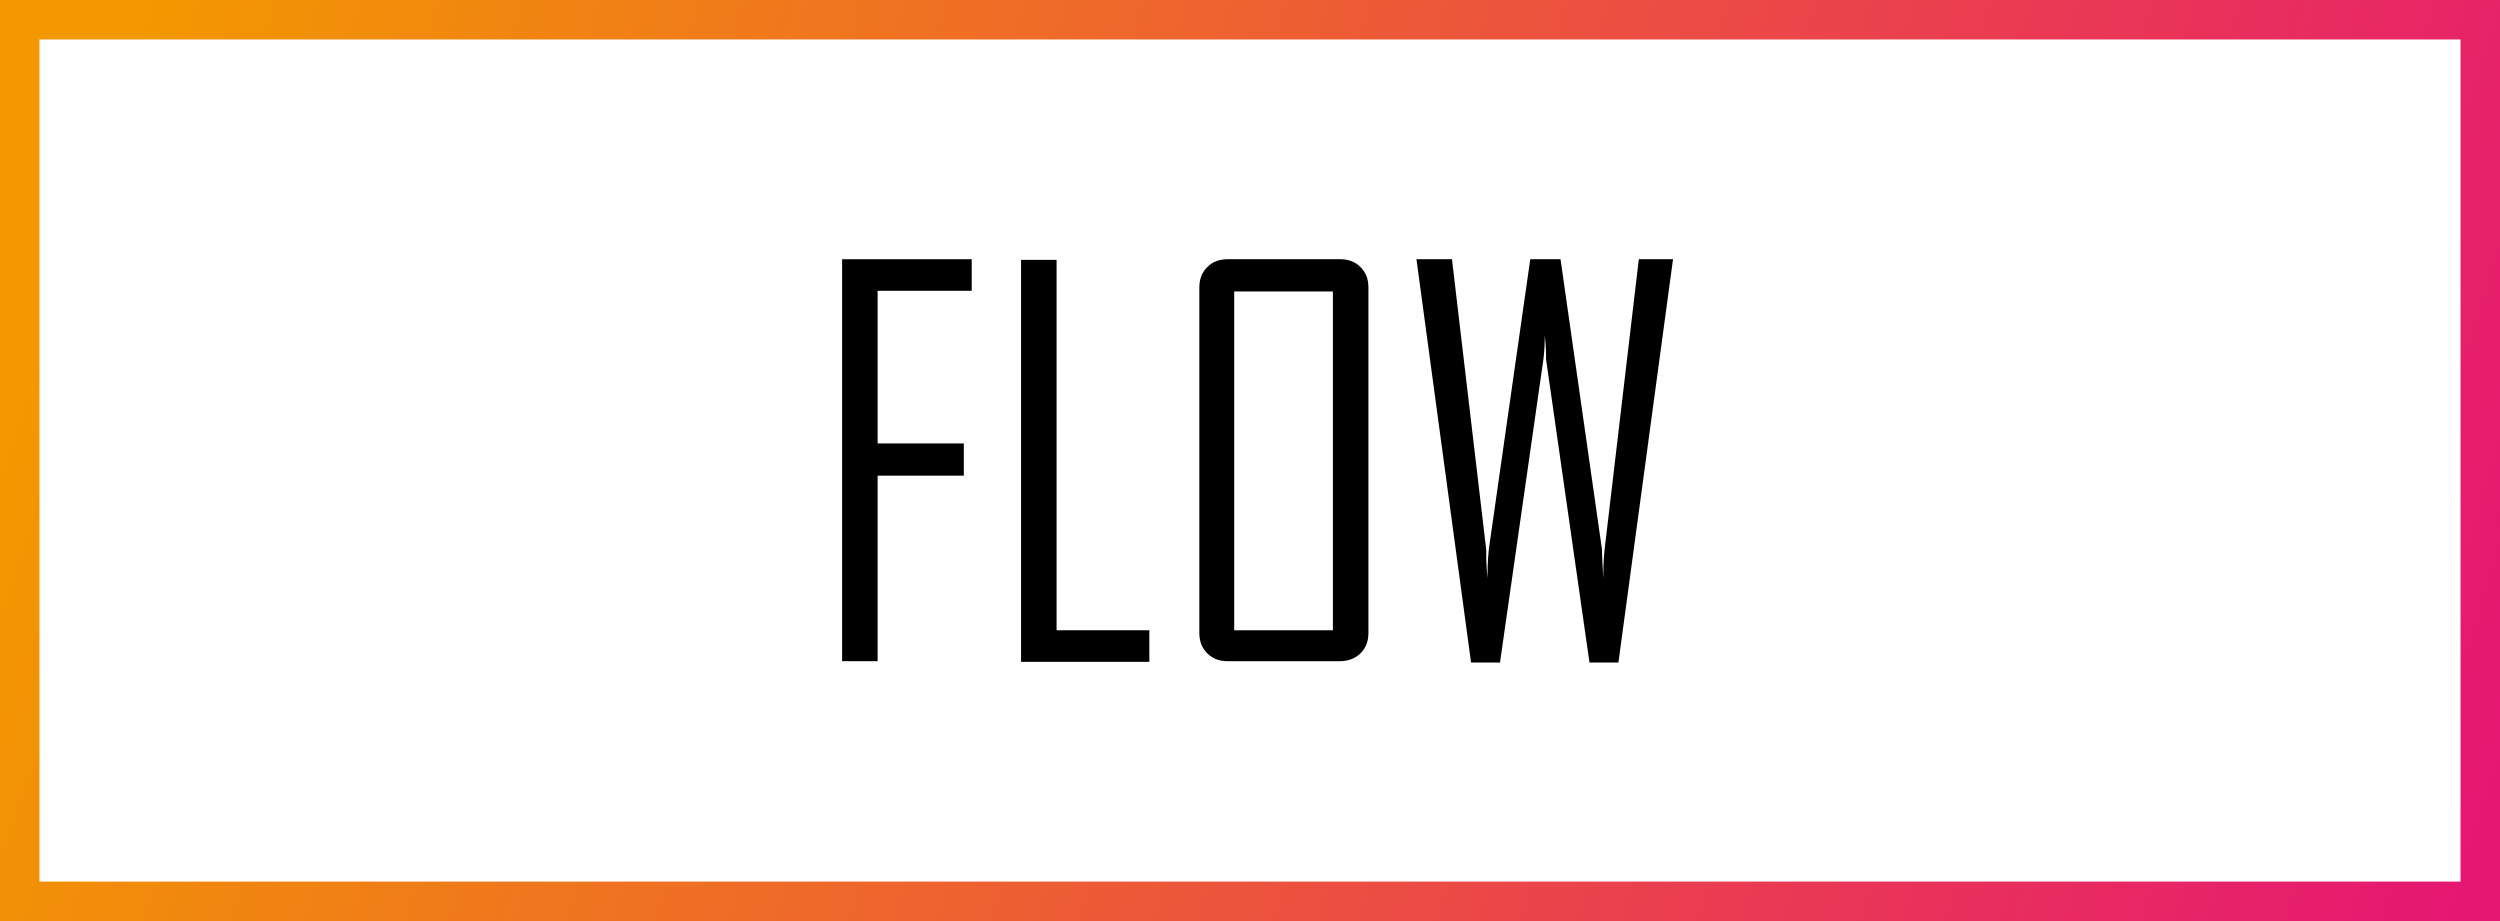
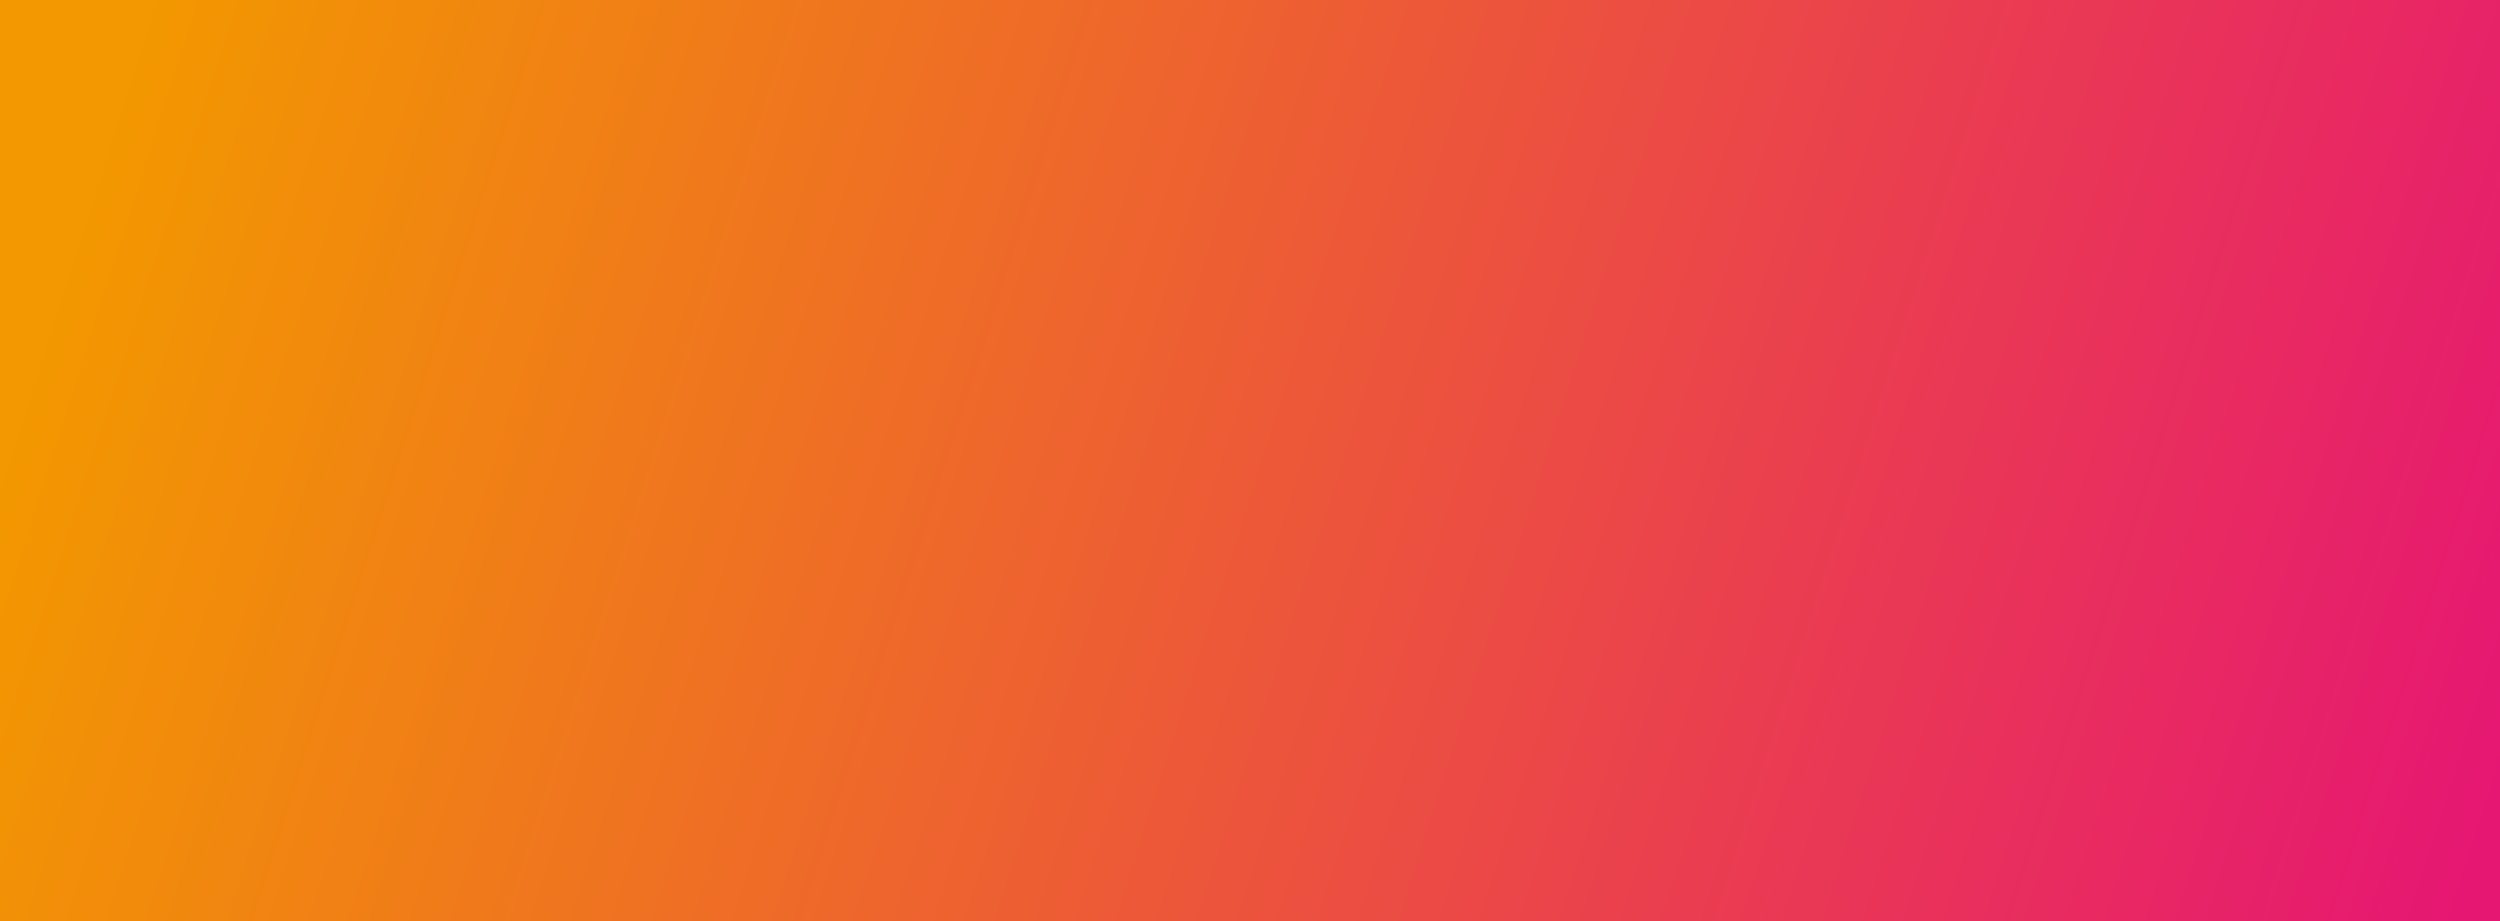
<svg xmlns="http://www.w3.org/2000/svg" id="_レイヤー_1" data-name="レイヤー_1" version="1.1" viewBox="0 0 380 140">
  <defs>
    <style>
      .st0 {
        fill: url(#_名称未設定グラデーション_6);
      }
    </style>
    <linearGradient id="_名称未設定グラデーション_6" data-name="名称未設定グラデーション 6" x1="17.6" y1="15" x2="379.6" y2="130.5" gradientUnits="userSpaceOnUse">
      <stop offset="0" stop-color="#f39800" />
      <stop offset="1" stop-color="#e61673" />
    </linearGradient>
  </defs>
  <g>
    <path d="M147.7,44.2h-14.3v23.2h13.1v4.9h-13.1v28.2h-5.4v-61.1h19.7v4.8Z" />
    <path d="M174.7,100.6h-19.5v-61.1h5.4v56.3h14.1v4.8Z" />
-     <path d="M208,96.2c0,1.3-.4,2.3-1.2,3.1-.8.8-1.9,1.2-3.1,1.2h-17.1c-1.3,0-2.3-.4-3.1-1.2-.8-.8-1.2-1.8-1.2-3.1v-52.5c0-1.3.4-2.3,1.2-3.1s1.8-1.2,3.1-1.2h17.1c1.3,0,2.3.4,3.1,1.2.8.8,1.2,1.8,1.2,3.1v52.5ZM202.6,95.8v-51.5h-15v51.5h15Z" />
-     <path d="M254.3,39.4l-8.3,61.3h-4.4l-6.6-46.1c0-.8,0-2-.2-3.6,0,.8,0,2-.2,3.6l-6.6,46.1h-4.4l-8.3-61.3h5.4l5.2,44.1c0,1,0,2.4.2,4.4,0-1,0-2.4.2-4.4l6.3-44.1h4.6l6.3,44.1c0,1,.1,2.4.2,4.4,0-1,0-2.4.2-4.4l5.2-44.1h5.4Z" />
  </g>
-   <path class="st0" d="M374,6v128H6V6h368M380,0H0v140h380V0h0Z" />
+   <path class="st0" d="M374,6v128H6h368M380,0H0v140h380V0h0Z" />
</svg>